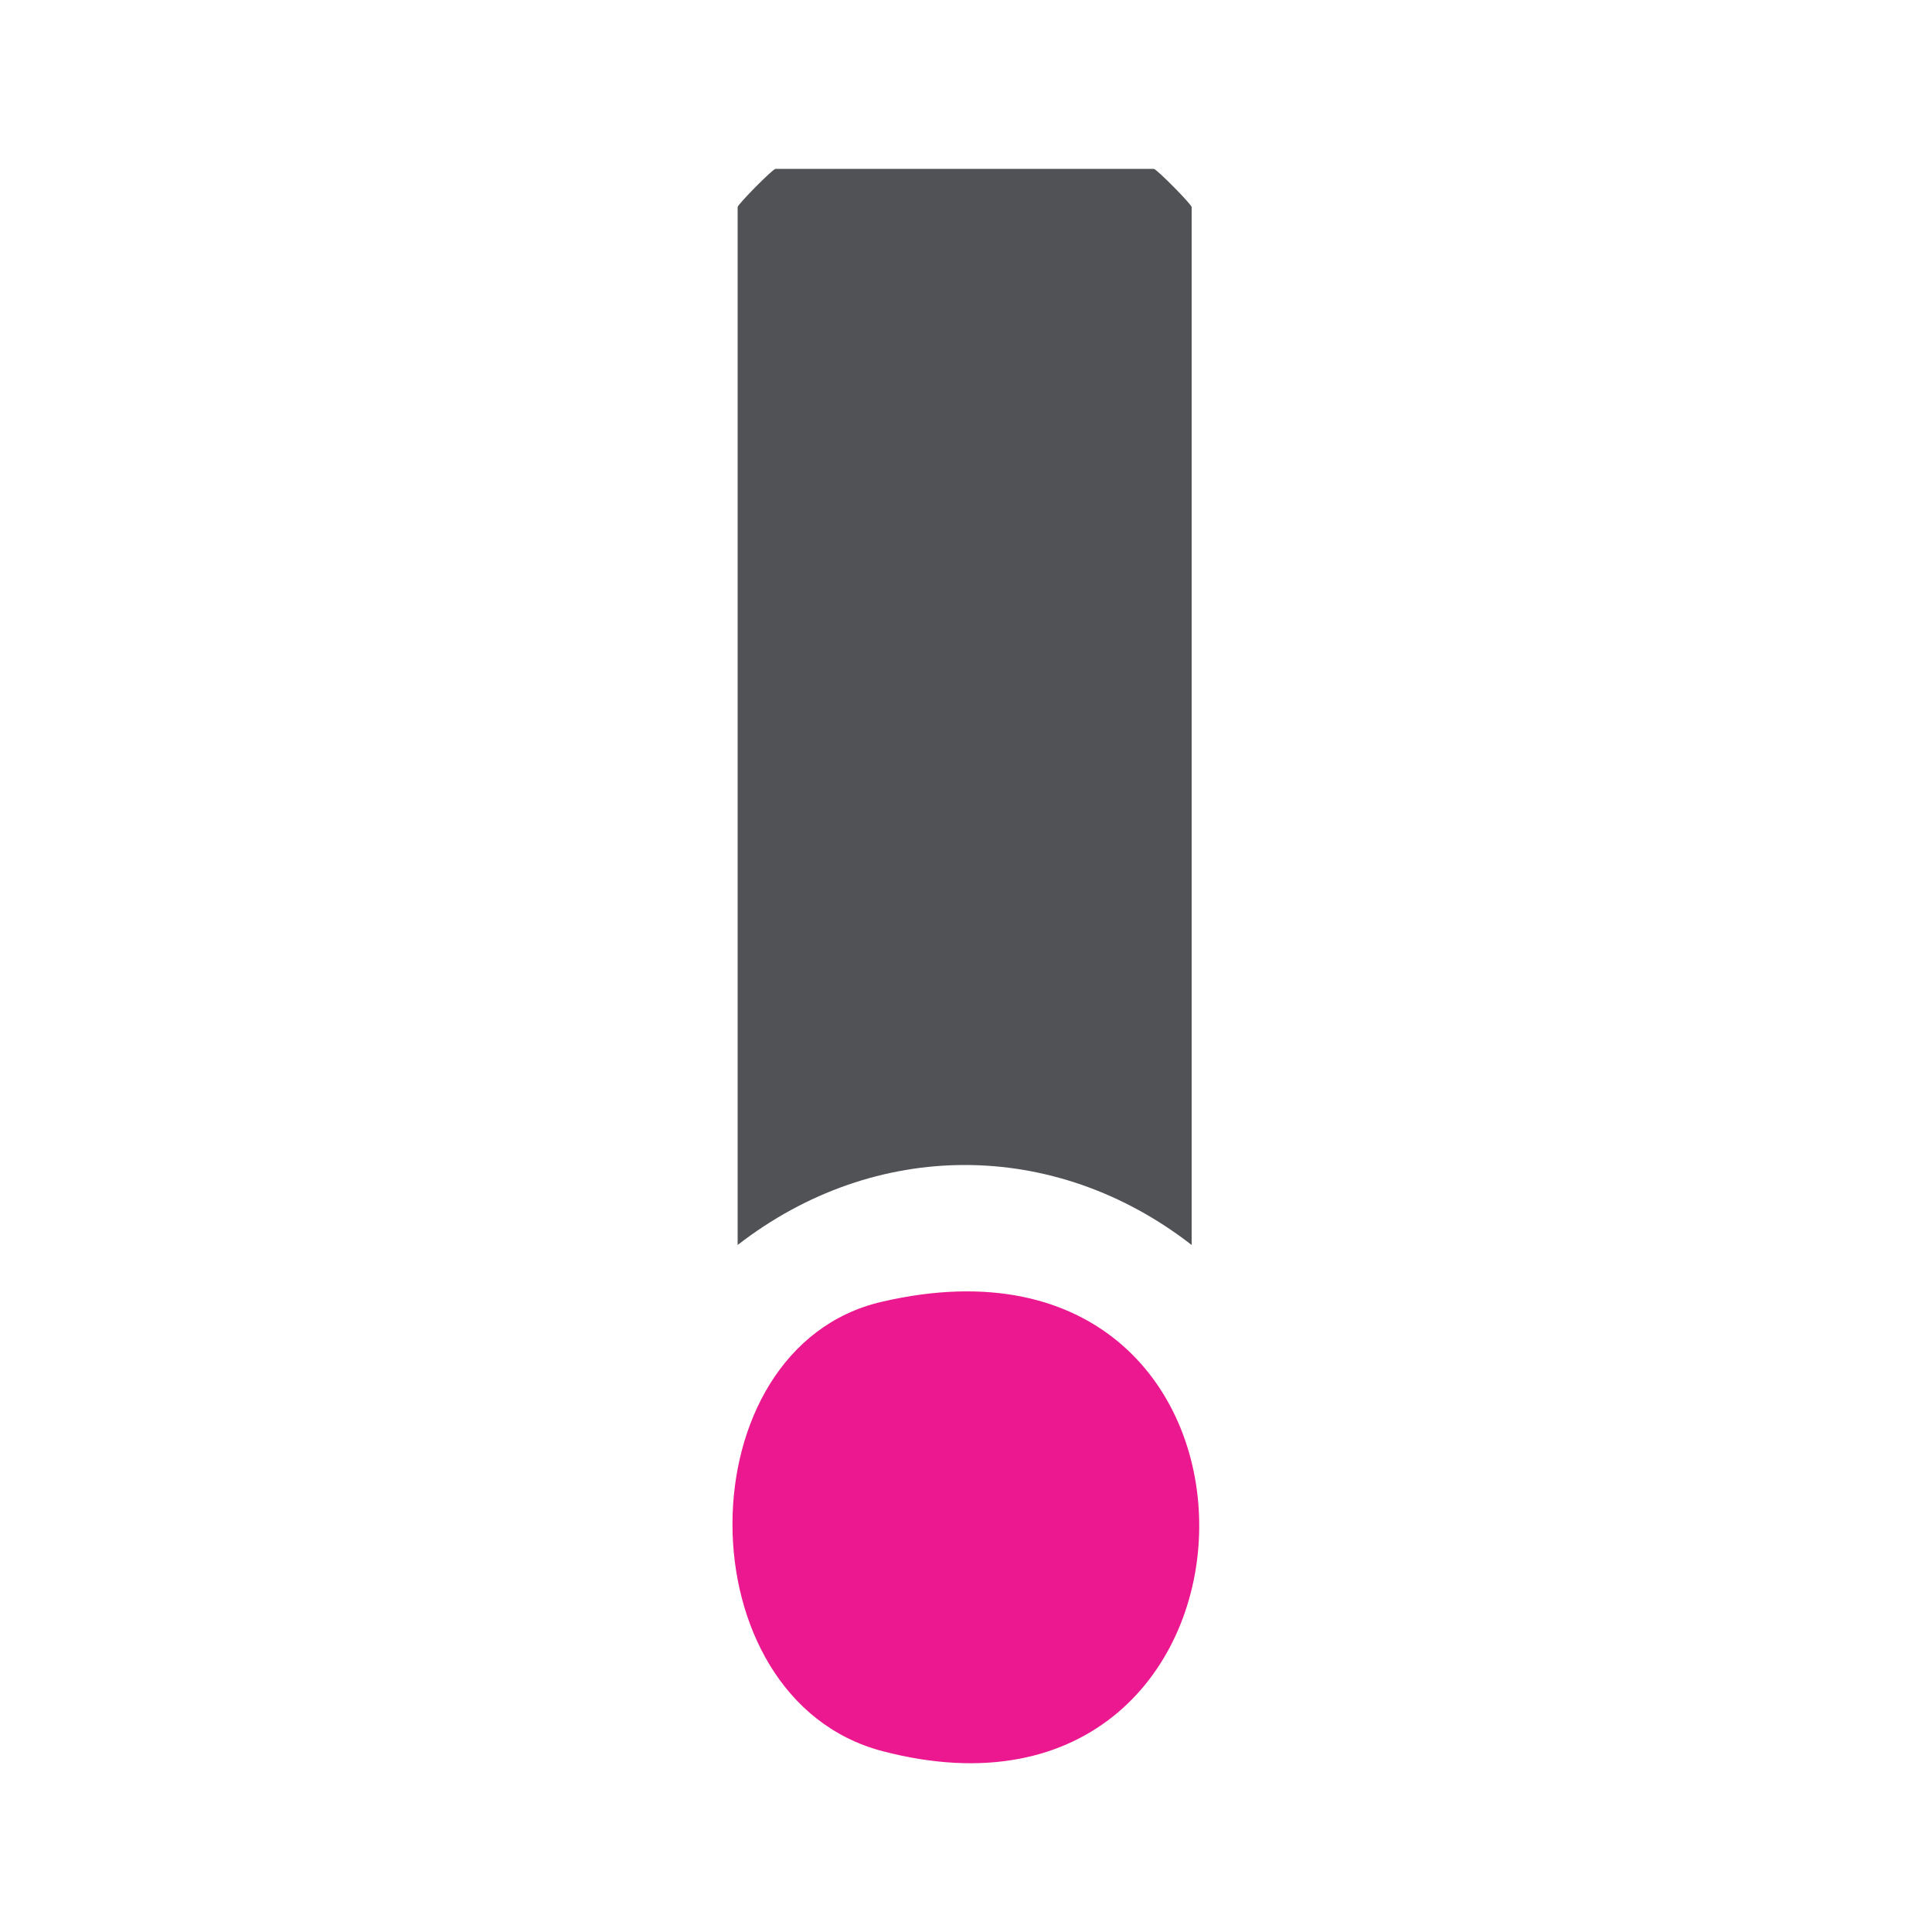
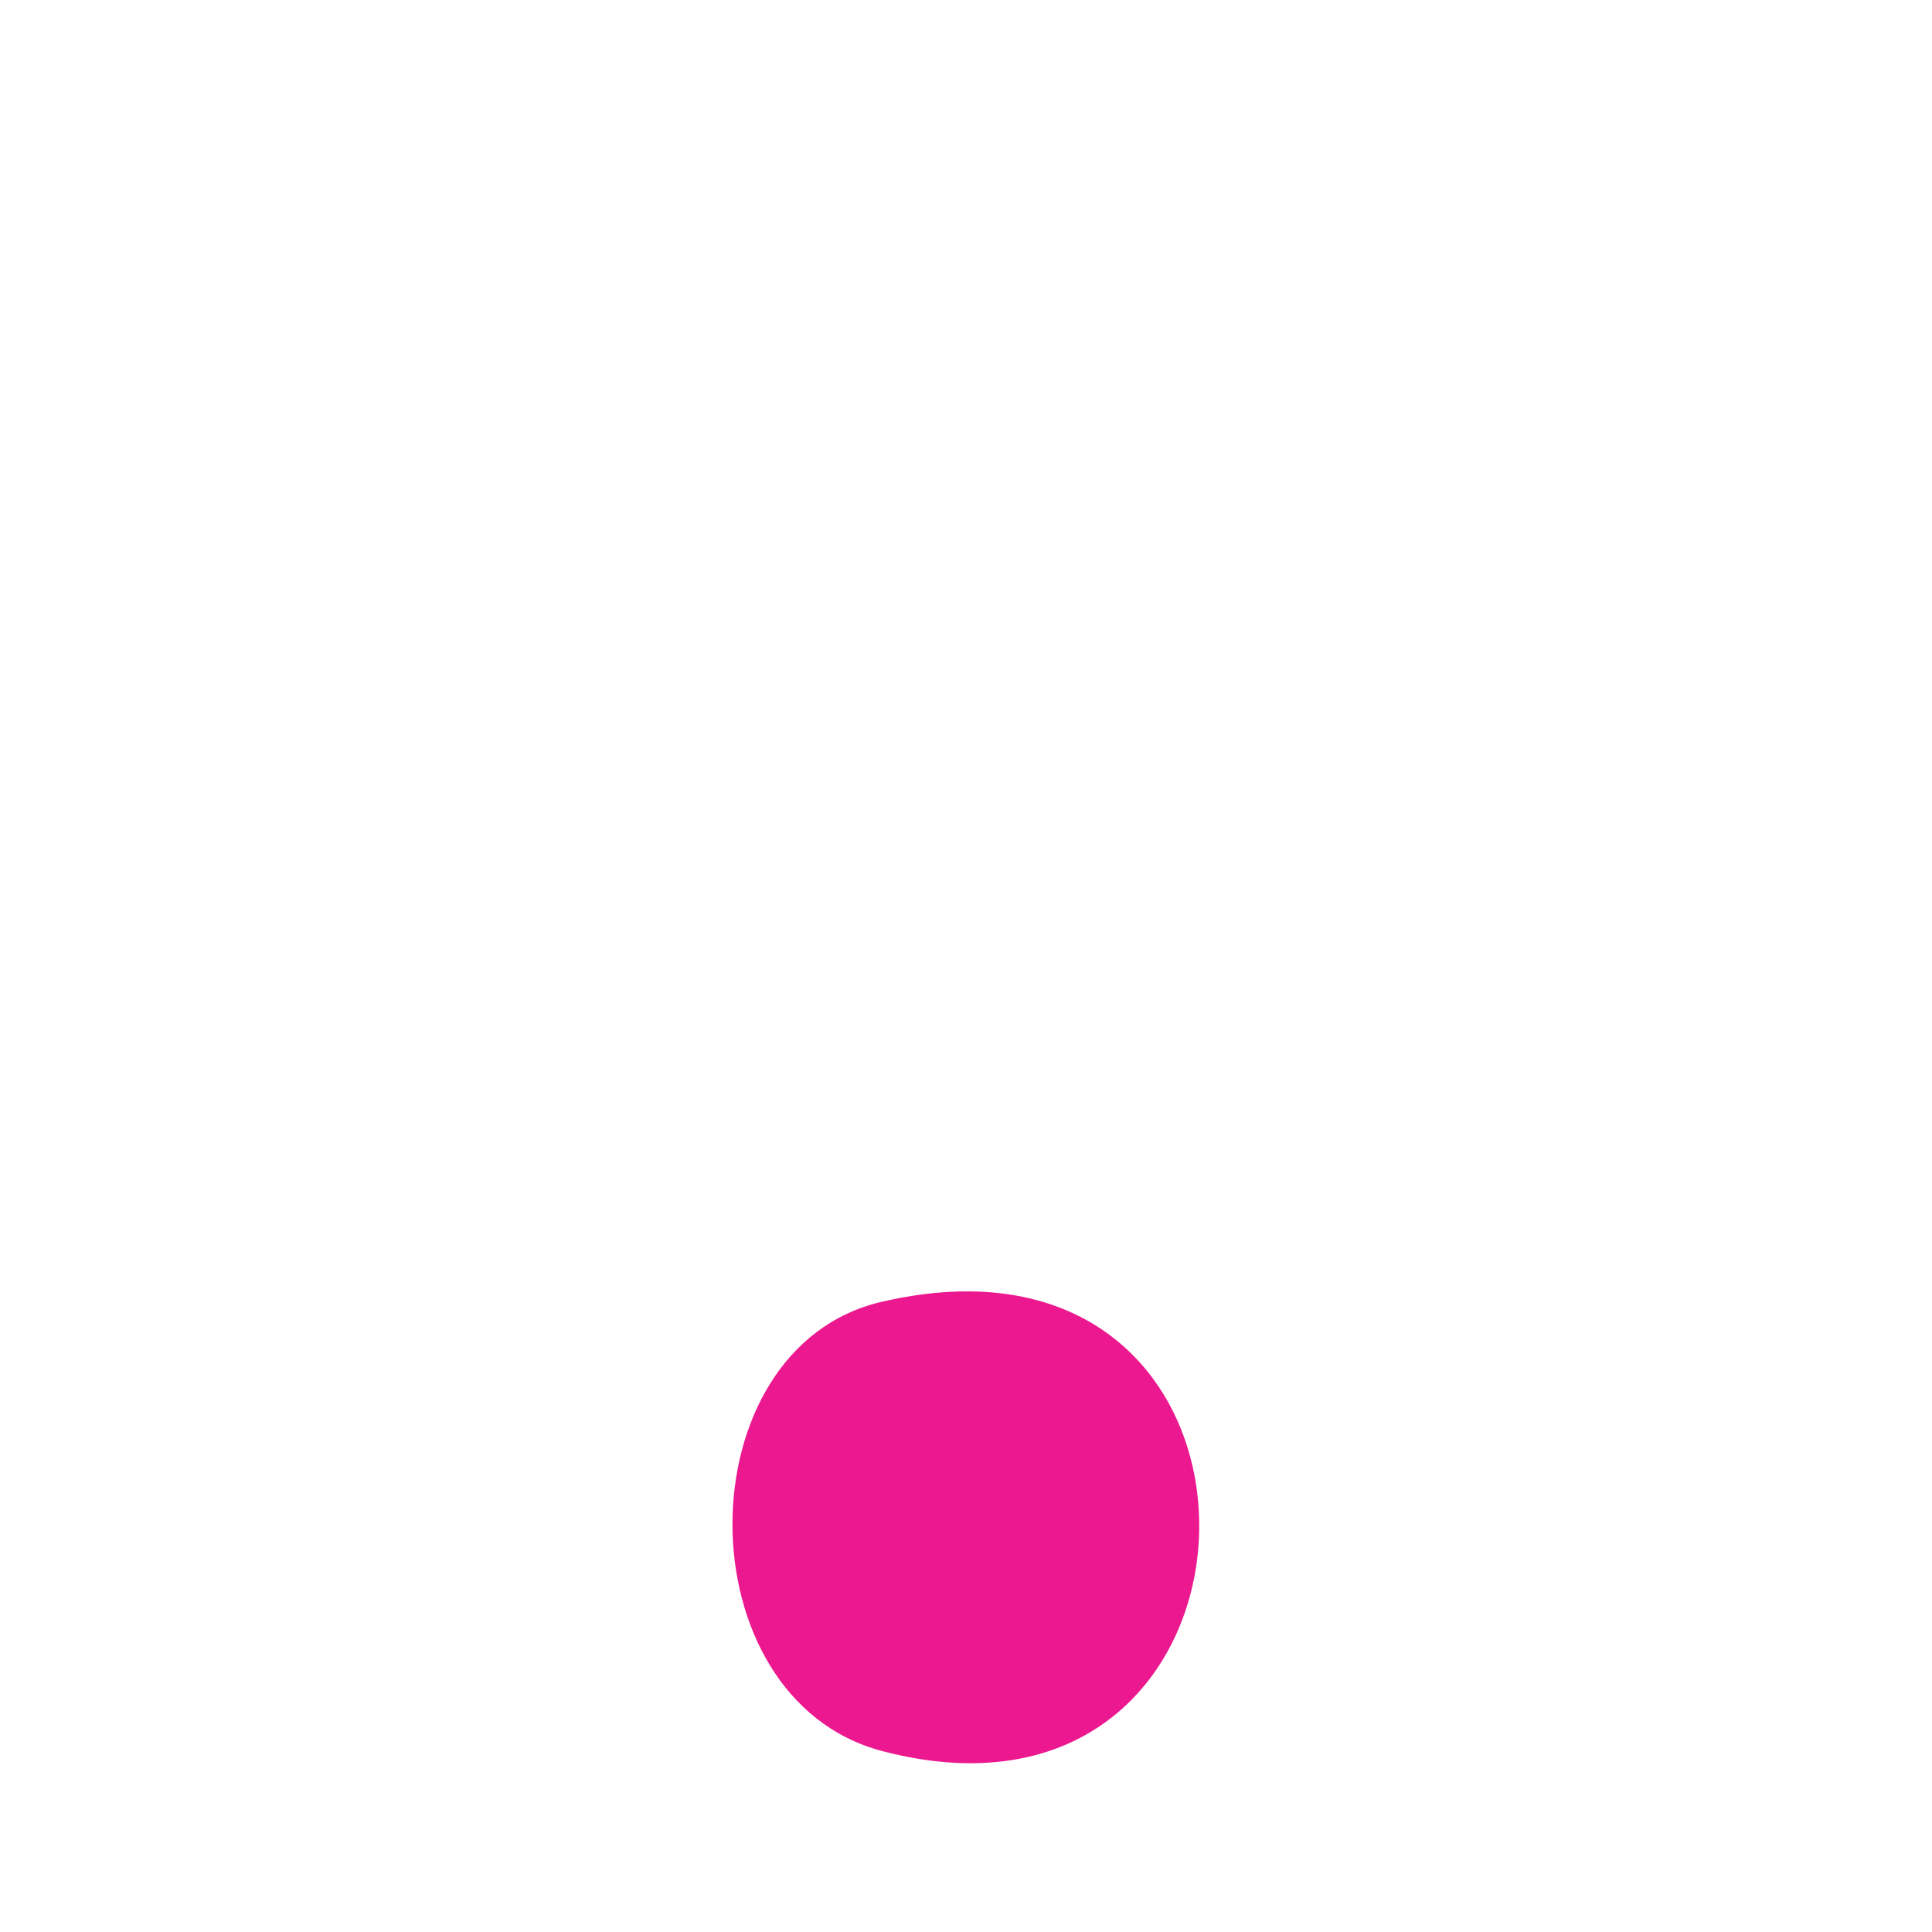
<svg xmlns="http://www.w3.org/2000/svg" id="mavin-3434512288__Layer_1" data-name="Layer 1" viewBox="0 0 50 50">
  <defs>
    <style>.mavin-3434512288__cls-1{fill:#ec188f}.mavin-3434512288__cls-2{fill:#505255}</style>
  </defs>
-   <path class="mavin-3434512288__cls-2" d="M30.84,32.22c-3.55-2.76-8.19-2.76-11.75,0V5.36c0-.07.91-.99.98-.99h9.79c.07,0,.98.92.98.99v26.86Z" />
  <path class="mavin-3434512288__cls-1" d="M22.82,33.69c11.16-2.59,10.74,14.43.02,11.63-5.19-1.36-5.16-10.44-.02-11.63Z" />
</svg>